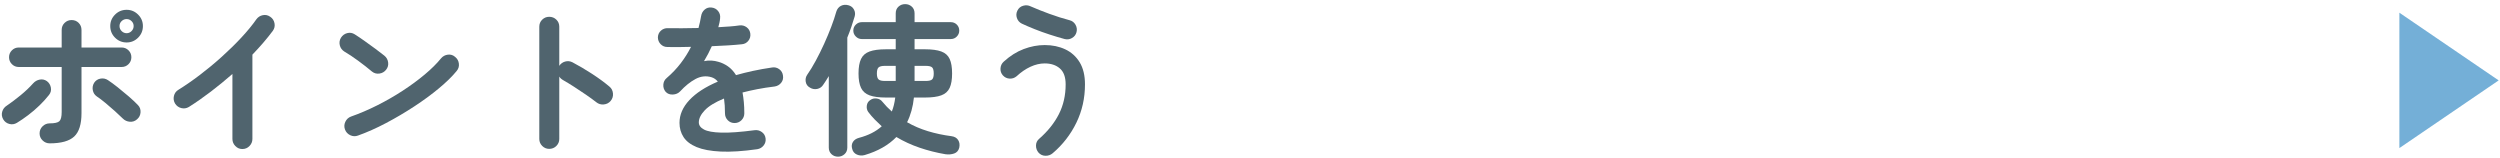
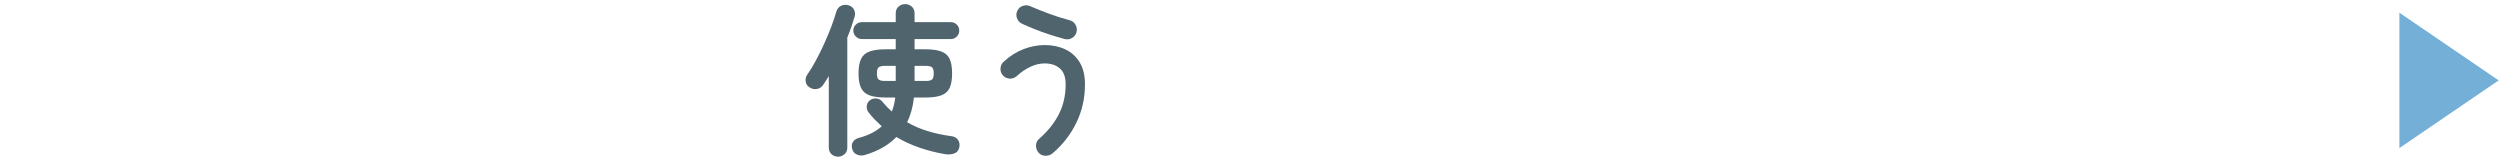
<svg xmlns="http://www.w3.org/2000/svg" width="554px" height="35px" viewBox="0 0 554 35" version="1.1">
  <title>sp-navigation-02</title>
  <desc>Created with Sketch.</desc>
  <defs />
  <g id="Page-1" stroke="none" stroke-width="1" fill="none" fill-rule="evenodd">
    <g id="Artboard" transform="translate(-134, -7751)">
      <g id="sp-navigation-02" transform="translate(134, 7751)">
-         <path d="M28.068,7.358 C28.476,7.358 28.836,7.202 29.148,6.89 C29.46,6.578 29.616,6.206 29.616,5.774 C29.616,5.342 29.46,4.976 29.148,4.676 C28.836,4.376 28.476,4.226 28.068,4.226 C27.636,4.226 27.264,4.376 26.952,4.676 C26.64,4.976 26.484,5.342 26.484,5.774 C26.484,6.206 26.64,6.578 26.952,6.89 C27.264,7.202 27.636,7.358 28.068,7.358 M28.068,9.41 C27.06,9.41 26.202,9.056 25.494,8.348 C24.786,7.64 24.432,6.782 24.432,5.774 C24.432,4.79 24.786,3.944 25.494,3.236 C26.202,2.528 27.06,2.174 28.068,2.174 C29.052,2.174 29.898,2.528 30.606,3.236 C31.314,3.944 31.668,4.79 31.668,5.774 C31.668,6.782 31.314,7.64 30.606,8.348 C29.898,9.056 29.052,9.41 28.068,9.41 M30.372,26.438 C29.916,26.846 29.382,27.026 28.77,26.978 C28.158,26.93 27.636,26.69 27.204,26.258 C26.724,25.778 26.142,25.232 25.458,24.62 C24.774,24.008 24.078,23.408 23.37,22.82 C22.662,22.232 22.02,21.746 21.444,21.362 C20.964,21.026 20.67,20.564 20.562,19.976 C20.454,19.388 20.556,18.842 20.868,18.338 C21.204,17.834 21.672,17.528 22.272,17.42 C22.872,17.312 23.424,17.426 23.928,17.762 C24.552,18.17 25.272,18.698 26.088,19.346 C26.903,19.994 27.708,20.66 28.5,21.344 C29.292,22.028 29.976,22.67 30.552,23.27 C30.984,23.702 31.182,24.236 31.146,24.872 C31.11,25.508 30.852,26.03 30.372,26.438 M11.004,31.766 C10.404,31.766 9.882,31.55 9.438,31.118 C8.994,30.686 8.772,30.17 8.772,29.57 C8.772,28.946 8.994,28.418 9.438,27.986 C9.882,27.554 10.404,27.338 11.004,27.338 C12.108,27.338 12.828,27.176 13.164,26.852 C13.5,26.528 13.668,25.85 13.668,24.818 L13.668,14.846 L4.164,14.846 C3.564,14.846 3.054,14.636 2.634,14.216 C2.214,13.796 2.004,13.286 2.004,12.686 C2.004,12.086 2.214,11.576 2.634,11.156 C3.054,10.736 3.564,10.526 4.164,10.526 L13.668,10.526 L13.668,6.638 C13.668,6.014 13.884,5.492 14.316,5.072 C14.748,4.652 15.264,4.442 15.864,4.442 C16.488,4.442 17.01,4.652 17.43,5.072 C17.85,5.492 18.06,6.014 18.06,6.638 L18.06,10.526 L26.952,10.526 C27.552,10.526 28.062,10.736 28.482,11.156 C28.901,11.576 29.112,12.086 29.112,12.686 C29.112,13.286 28.901,13.796 28.482,14.216 C28.062,14.636 27.552,14.846 26.952,14.846 L18.06,14.846 L18.06,25.07 C18.06,27.518 17.52,29.246 16.44,30.254 C15.36,31.262 13.547,31.766 11.004,31.766 M3.732,27.23 C3.204,27.542 2.646,27.62 2.058,27.464 C1.47,27.308 1.02,26.966 0.708,26.438 C0.396,25.886 0.324,25.322 0.492,24.746 C0.66,24.17 0.996,23.726 1.5,23.414 C2.484,22.742 3.504,21.974 4.56,21.11 C5.616,20.246 6.54,19.37 7.332,18.482 C7.74,18.026 8.232,17.744 8.808,17.636 C9.384,17.528 9.912,17.642 10.392,17.978 C10.872,18.338 11.166,18.818 11.274,19.418 C11.382,20.018 11.244,20.558 10.86,21.038 C10.26,21.806 9.558,22.58 8.754,23.36 C7.95,24.14 7.11,24.86 6.234,25.52 C5.358,26.18 4.524,26.75 3.732,27.23" id="Fill-53" fill="#50646E" />
-         <path d="M53.7,33.026 C53.1,33.026 52.584,32.804 52.152,32.36 C51.72,31.916 51.504,31.394 51.504,30.794 L51.504,16.394 C49.968,17.738 48.384,19.034 46.752,20.282 C45.12,21.53 43.488,22.67 41.856,23.702 C41.328,24.014 40.77,24.098 40.182,23.954 C39.594,23.81 39.132,23.474 38.796,22.946 C38.484,22.418 38.4,21.854 38.544,21.254 C38.688,20.654 39.024,20.198 39.552,19.886 C41.064,18.95 42.642,17.858 44.286,16.61 C45.93,15.362 47.538,14.03 49.11,12.614 C50.682,11.198 52.134,9.776 53.466,8.348 C54.798,6.92 55.908,5.57 56.796,4.298 C57.156,3.794 57.636,3.482 58.236,3.362 C58.836,3.242 59.388,3.362 59.892,3.722 C60.396,4.058 60.708,4.532 60.828,5.144 C60.948,5.756 60.828,6.314 60.468,6.818 C59.22,8.498 57.708,10.262 55.932,12.11 L55.932,30.794 C55.932,31.394 55.716,31.916 55.284,32.36 C54.852,32.804 54.324,33.026 53.7,33.026" id="Fill-55" fill="#50646E" />
-         <path d="M79.332,30.038 C78.756,30.253 78.186,30.23 77.622,29.965 C77.058,29.701 76.668,29.282 76.452,28.706 C76.236,28.13 76.26,27.559 76.524,26.995 C76.788,26.433 77.208,26.041 77.784,25.826 C79.704,25.154 81.642,24.326 83.598,23.341 C85.554,22.358 87.426,21.284 89.214,20.119 C91.001,18.956 92.634,17.756 94.11,16.52 C95.586,15.284 96.792,14.089 97.728,12.938 C98.136,12.457 98.646,12.181 99.258,12.11 C99.87,12.037 100.404,12.206 100.86,12.614 C101.34,12.998 101.616,13.495 101.688,14.107 C101.76,14.72 101.592,15.265 101.184,15.745 C100.2,16.945 98.892,18.224 97.26,19.579 C95.627,20.936 93.804,22.273 91.788,23.593 C89.772,24.913 87.696,26.137 85.56,27.265 C83.423,28.393 81.348,29.317 79.332,30.038 M82.428,15.854 C81.516,15.085 80.496,14.287 79.368,13.46 C78.24,12.632 77.22,11.954 76.308,11.425 C75.78,11.089 75.444,10.627 75.3,10.04 C75.156,9.451 75.24,8.893 75.552,8.366 C75.888,7.838 76.35,7.495 76.938,7.34 C77.526,7.184 78.083,7.274 78.612,7.609 C79.26,8.018 79.998,8.515 80.826,9.104 C81.654,9.693 82.457,10.274 83.238,10.85 C84.018,11.425 84.66,11.918 85.164,12.325 C85.644,12.71 85.925,13.207 86.01,13.819 C86.094,14.431 85.943,14.977 85.56,15.457 C85.176,15.938 84.678,16.22 84.066,16.303 C83.454,16.387 82.908,16.238 82.428,15.854" id="Fill-57" fill="#50646E" />
-         <path d="M121.704,32.99 C121.103,32.99 120.588,32.774 120.156,32.342 C119.724,31.91 119.508,31.394 119.508,30.794 L119.508,5.918 C119.508,5.294 119.724,4.772 120.156,4.352 C120.588,3.932 121.103,3.722 121.704,3.722 C122.328,3.722 122.856,3.932 123.288,4.352 C123.72,4.772 123.936,5.294 123.936,5.918 L123.936,14.594 C124.247,14.114 124.68,13.796 125.232,13.64 C125.784,13.484 126.324,13.538 126.852,13.802 C128.267,14.546 129.714,15.398 131.19,16.358 C132.666,17.318 133.944,18.254 135.024,19.166 C135.504,19.55 135.774,20.06 135.834,20.696 C135.893,21.332 135.72,21.89 135.312,22.37 C134.928,22.826 134.424,23.084 133.8,23.144 C133.175,23.204 132.623,23.042 132.144,22.658 C131.472,22.13 130.698,21.566 129.822,20.966 C128.945,20.366 128.07,19.784 127.194,19.22 C126.317,18.656 125.52,18.17 124.8,17.762 C124.415,17.546 124.128,17.282 123.936,16.97 L123.936,30.794 C123.936,31.394 123.72,31.91 123.288,32.342 C122.856,32.774 122.328,32.99 121.704,32.99" id="Fill-59" fill="#50646E" />
-         <path d="M167.82,33.062 C164.604,33.518 161.892,33.692 159.684,33.584 C157.476,33.476 155.706,33.146 154.374,32.594 C153.042,32.041 152.076,31.304 151.476,30.38 C150.876,29.456 150.576,28.406 150.576,27.23 C150.576,25.43 151.302,23.75 152.754,22.19 C154.206,20.63 156.312,19.262 159.072,18.086 C158.688,17.606 158.22,17.282 157.668,17.114 C156.467,16.754 155.286,16.886 154.122,17.51 C152.958,18.134 151.824,19.046 150.72,20.246 C150.312,20.678 149.778,20.912 149.118,20.948 C148.458,20.984 147.924,20.786 147.516,20.354 C147.132,19.898 146.958,19.37 146.994,18.77 C147.03,18.17 147.276,17.678 147.732,17.294 C148.908,16.286 149.946,15.194 150.846,14.018 C151.746,12.842 152.507,11.63 153.132,10.382 C152.1,10.406 151.134,10.424 150.234,10.436 C149.334,10.448 148.56,10.442 147.912,10.418 C147.312,10.418 146.808,10.208 146.4,9.788 C145.992,9.368 145.788,8.858 145.788,8.258 C145.812,7.658 146.04,7.166 146.472,6.782 C146.904,6.398 147.42,6.218 148.02,6.242 C148.86,6.266 149.874,6.272 151.062,6.26 C152.25,6.248 153.492,6.23 154.788,6.206 C154.908,5.75 155.016,5.306 155.112,4.874 C155.208,4.442 155.292,4.01 155.364,3.578 C155.46,2.978 155.724,2.492 156.156,2.12 C156.588,1.748 157.104,1.598 157.704,1.67 C158.304,1.742 158.784,2.006 159.144,2.462 C159.504,2.918 159.648,3.446 159.576,4.046 C159.552,4.358 159.504,4.682 159.432,5.018 C159.36,5.354 159.276,5.69 159.18,6.026 C160.092,5.978 160.944,5.924 161.736,5.864 C162.528,5.804 163.236,5.726 163.86,5.63 C164.46,5.558 164.994,5.696 165.462,6.044 C165.93,6.392 166.2,6.866 166.272,7.466 C166.344,8.066 166.194,8.594 165.822,9.05 C165.45,9.506 164.976,9.758 164.4,9.806 C163.512,9.902 162.492,9.986 161.34,10.058 C160.188,10.13 158.987,10.19 157.74,10.238 C157.212,11.414 156.636,12.518 156.012,13.55 C156.588,13.43 157.14,13.388 157.668,13.424 C158.195,13.46 158.7,13.55 159.18,13.694 C159.9,13.886 160.602,14.216 161.286,14.684 C161.97,15.152 162.576,15.806 163.104,16.646 C164.279,16.31 165.534,15.998 166.866,15.71 C168.198,15.422 169.608,15.17 171.096,14.954 C171.672,14.858 172.2,14.984 172.68,15.332 C173.16,15.68 173.436,16.154 173.508,16.754 C173.604,17.354 173.472,17.882 173.112,18.338 C172.752,18.794 172.272,19.07 171.672,19.166 C170.28,19.334 168.996,19.532 167.82,19.76 C166.644,19.988 165.552,20.234 164.544,20.498 C164.664,21.146 164.76,21.854 164.832,22.622 C164.904,23.39 164.94,24.218 164.94,25.106 C164.94,25.706 164.73,26.216 164.31,26.636 C163.89,27.056 163.38,27.266 162.78,27.266 C162.18,27.266 161.676,27.056 161.268,26.636 C160.86,26.216 160.656,25.706 160.656,25.106 C160.656,23.882 160.584,22.79 160.44,21.83 C158.472,22.646 157.05,23.516 156.174,24.44 C155.298,25.364 154.86,26.258 154.86,27.122 C154.86,27.77 155.244,28.298 156.012,28.706 C156.78,29.114 158.064,29.342 159.864,29.39 C161.664,29.438 164.124,29.258 167.244,28.85 C167.82,28.778 168.348,28.916 168.828,29.264 C169.308,29.612 169.584,30.086 169.656,30.686 C169.728,31.262 169.584,31.778 169.224,32.234 C168.864,32.689 168.396,32.966 167.82,33.062" id="Fill-61" fill="#50646E" />
        <path d="M202.668,17.942 L205.116,17.942 C205.836,17.942 206.316,17.828 206.556,17.6 C206.795,17.372 206.916,16.934 206.916,16.286 C206.916,15.614 206.795,15.164 206.556,14.936 C206.316,14.708 205.836,14.594 205.116,14.594 L202.668,14.594 L202.668,17.942 Z M196.116,17.942 L198.492,17.942 L198.492,14.594 L196.116,14.594 C195.419,14.594 194.946,14.708 194.694,14.936 C194.442,15.164 194.316,15.614 194.316,16.286 C194.316,16.934 194.442,17.372 194.694,17.6 C194.946,17.828 195.419,17.942 196.116,17.942 Z M191.616,34.358 C191.016,34.526 190.44,34.49 189.888,34.25 C189.335,34.01 188.988,33.59 188.844,32.99 C188.676,32.414 188.73,31.904 189.006,31.46 C189.282,31.016 189.731,30.71 190.356,30.542 C191.364,30.278 192.288,29.936 193.128,29.516 C193.968,29.096 194.724,28.586 195.396,27.986 C194.868,27.506 194.352,27.008 193.848,26.492 C193.344,25.976 192.864,25.418 192.408,24.818 C192.12,24.41 192.012,23.936 192.084,23.396 C192.156,22.856 192.42,22.442 192.876,22.154 C193.284,21.866 193.752,21.758 194.28,21.83 C194.808,21.902 195.228,22.142 195.54,22.55 C195.852,22.934 196.182,23.306 196.53,23.666 C196.877,24.026 197.244,24.374 197.628,24.71 C197.988,23.822 198.24,22.79 198.384,21.614 L196.332,21.614 C194.796,21.614 193.584,21.452 192.696,21.128 C191.808,20.804 191.178,20.252 190.806,19.472 C190.434,18.692 190.248,17.63 190.248,16.286 C190.248,14.918 190.434,13.844 190.806,13.064 C191.178,12.284 191.808,11.732 192.696,11.408 C193.584,11.084 194.796,10.922 196.332,10.922 L198.492,10.922 L198.492,8.654 L190.968,8.654 C190.464,8.654 190.026,8.468 189.654,8.096 C189.282,7.724 189.096,7.286 189.096,6.782 C189.096,6.254 189.282,5.81 189.654,5.45 C190.026,5.09 190.464,4.91 190.968,4.91 L198.492,4.91 L198.492,2.966 C198.492,2.342 198.695,1.844 199.104,1.472 C199.512,1.1 200.004,0.914 200.58,0.914 C201.156,0.914 201.647,1.1 202.056,1.472 C202.464,1.844 202.668,2.342 202.668,2.966 L202.668,4.91 L210.696,4.91 C211.224,4.91 211.668,5.09 212.028,5.45 C212.388,5.81 212.568,6.254 212.568,6.782 C212.568,7.286 212.388,7.724 212.028,8.096 C211.668,8.468 211.224,8.654 210.696,8.654 L202.668,8.654 L202.668,10.922 L204.972,10.922 C206.507,10.922 207.713,11.084 208.59,11.408 C209.466,11.732 210.084,12.284 210.444,13.064 C210.804,13.844 210.984,14.918 210.984,16.286 C210.984,17.63 210.804,18.692 210.444,19.472 C210.084,20.252 209.466,20.804 208.59,21.128 C207.713,21.452 206.507,21.614 204.972,21.614 L202.524,21.614 C202.308,23.678 201.804,25.502 201.012,27.086 C202.428,27.902 203.964,28.562 205.62,29.066 C207.276,29.57 209.027,29.942 210.876,30.182 C211.547,30.278 212.034,30.566 212.334,31.046 C212.634,31.526 212.712,32.09 212.568,32.738 C212.4,33.386 212.022,33.812 211.434,34.016 C210.846,34.22 210.204,34.274 209.508,34.178 C207.54,33.842 205.638,33.362 203.802,32.738 C201.966,32.114 200.244,31.322 198.636,30.362 C196.884,32.162 194.544,33.494 191.616,34.358 Z M185.712,34.718 C185.136,34.718 184.65,34.532 184.254,34.16 C183.858,33.788 183.66,33.302 183.66,32.702 L183.66,16.862 C183.467,17.198 183.264,17.528 183.048,17.852 C182.832,18.176 182.628,18.482 182.436,18.77 C182.124,19.274 181.68,19.586 181.104,19.706 C180.528,19.826 179.988,19.73 179.484,19.418 C178.956,19.13 178.644,18.698 178.548,18.122 C178.452,17.546 178.56,17.03 178.872,16.574 C179.496,15.686 180.132,14.642 180.78,13.442 C181.428,12.242 182.045,10.994 182.634,9.698 C183.222,8.402 183.75,7.136 184.218,5.9 C184.686,4.664 185.052,3.566 185.316,2.606 C185.508,1.982 185.856,1.544 186.36,1.292 C186.864,1.04 187.416,0.998 188.016,1.166 C188.568,1.31 188.976,1.628 189.24,2.12 C189.504,2.612 189.552,3.134 189.384,3.686 C189.168,4.406 188.928,5.156 188.664,5.936 C188.399,6.716 188.1,7.514 187.764,8.33 L187.764,32.702 C187.764,33.302 187.56,33.788 187.152,34.16 C186.744,34.532 186.264,34.718 185.712,34.718 Z" id="Fill-63" fill="#50646E" />
        <path d="M235.932,8.653 C234.875,8.366 233.772,8.037 232.62,7.663 C231.468,7.292 230.352,6.889 229.272,6.457 C228.192,6.026 227.244,5.617 226.428,5.234 C225.9,4.97 225.539,4.556 225.348,3.991 C225.156,3.428 225.191,2.881 225.456,2.353 C225.72,1.802 226.145,1.442 226.734,1.274 C227.322,1.105 227.88,1.153 228.408,1.417 C229.608,1.946 230.975,2.491 232.512,3.055 C234.047,3.619 235.548,4.093 237.012,4.478 C237.588,4.622 238.025,4.952 238.326,5.468 C238.625,5.984 238.704,6.529 238.56,7.106 C238.416,7.681 238.086,8.12 237.57,8.419 C237.054,8.72 236.508,8.797 235.932,8.653 M233.268,33.962 C232.811,34.346 232.278,34.532 231.666,34.52 C231.054,34.508 230.544,34.273 230.136,33.818 C229.752,33.361 229.565,32.834 229.578,32.233 C229.59,31.634 229.824,31.142 230.28,30.758 C232.2,29.078 233.658,27.253 234.654,25.285 C235.649,23.319 236.148,21.122 236.148,18.698 C236.148,17.09 235.722,15.914 234.87,15.169 C234.017,14.425 232.895,14.053 231.504,14.053 C230.472,14.053 229.421,14.3 228.354,14.791 C227.286,15.284 226.26,15.986 225.276,16.898 C224.82,17.282 224.298,17.456 223.71,17.419 C223.121,17.384 222.623,17.137 222.216,16.681 C221.831,16.227 221.663,15.704 221.712,15.116 C221.76,14.527 222,14.041 222.432,13.658 C223.824,12.386 225.299,11.456 226.86,10.867 C228.42,10.28 229.968,9.986 231.504,9.986 C233.207,9.986 234.731,10.303 236.076,10.94 C237.42,11.575 238.482,12.537 239.262,13.819 C240.041,15.104 240.432,16.73 240.432,18.698 C240.432,21.745 239.796,24.578 238.524,27.194 C237.251,29.809 235.5,32.066 233.268,33.962" id="Fill-65" fill="#50646E" />
        <polygon id="Fill-67" fill="#74AFD7" points="531.703 2.816 531.703 32.816 553.703 17.816" />
      </g>
    </g>
  </g>
</svg>